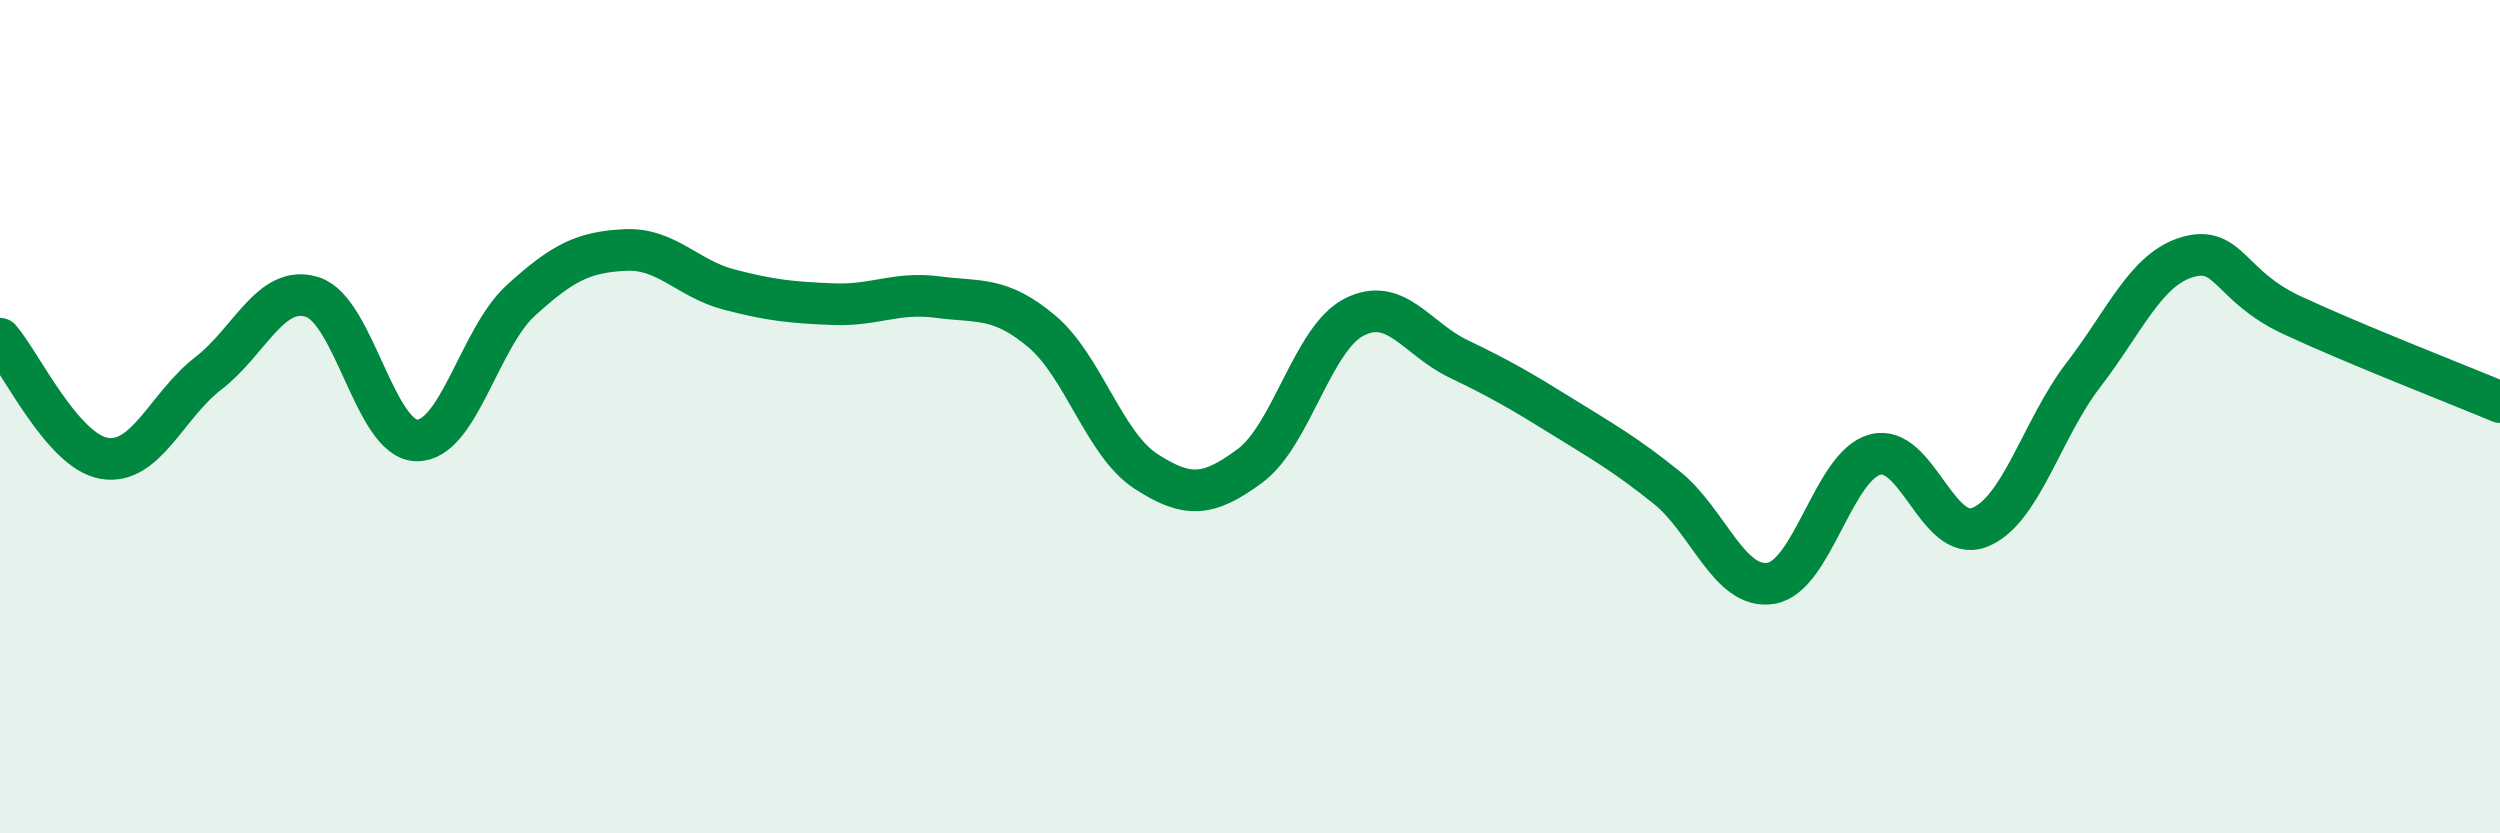
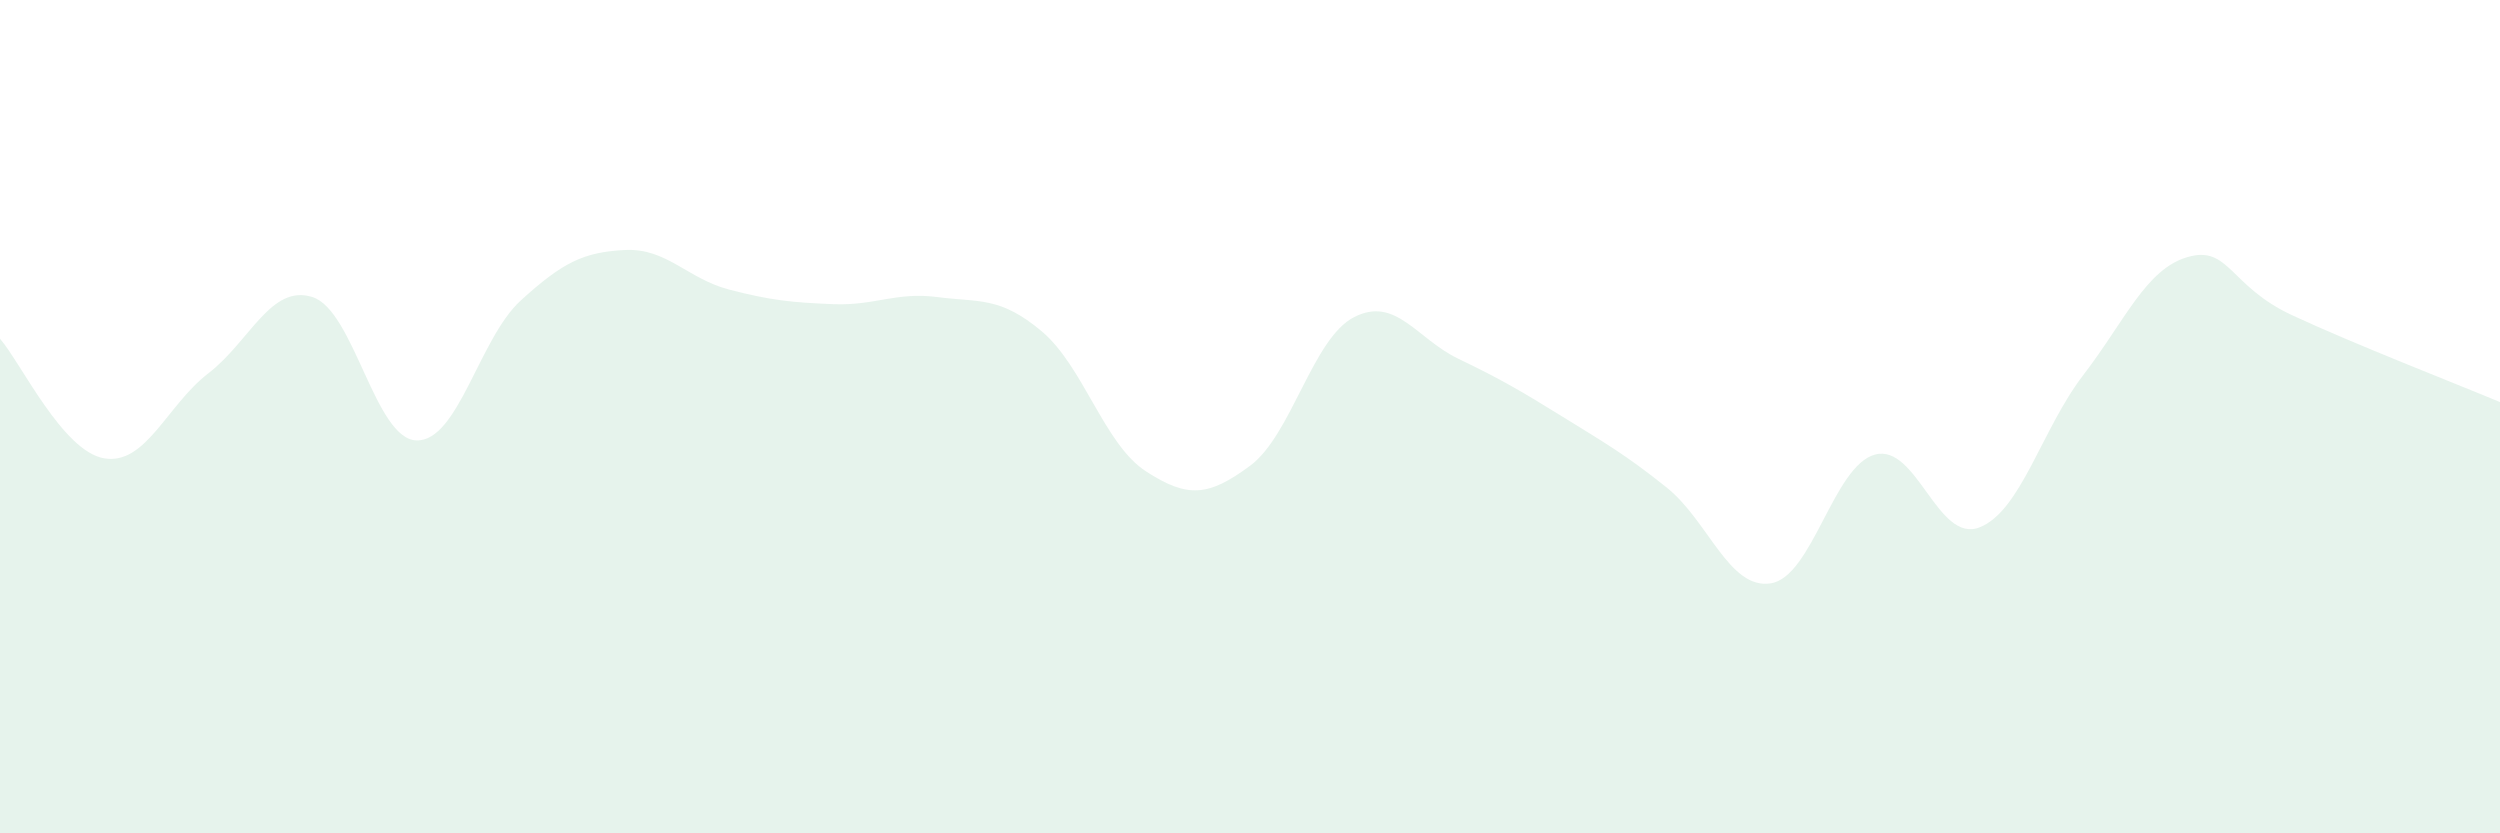
<svg xmlns="http://www.w3.org/2000/svg" width="60" height="20" viewBox="0 0 60 20">
  <path d="M 0,8.13 C 0.5,8.7 1.5,10.83 2.5,11 C 3.5,11.17 4,9.73 5,8.96 C 6,8.19 6.5,6.81 7.5,7.13 C 8.5,7.45 9,10.55 10,10.57 C 11,10.59 11.5,8.12 12.5,7.21 C 13.5,6.3 14,6.05 15,6 C 16,5.95 16.5,6.69 17.5,6.95 C 18.5,7.21 19,7.26 20,7.3 C 21,7.34 21.5,7 22.5,7.13 C 23.5,7.26 24,7.11 25,7.95 C 26,8.79 26.5,10.66 27.5,11.31 C 28.5,11.96 29,11.92 30,11.18 C 31,10.44 31.5,8.12 32.5,7.61 C 33.5,7.1 34,8.13 35,8.61 C 36,9.09 36.5,9.38 37.5,10 C 38.5,10.62 39,10.9 40,11.7 C 41,12.5 41.5,14.16 42.5,14 C 43.5,13.84 44,11.18 45,10.91 C 46,10.64 46.5,13.04 47.5,12.66 C 48.5,12.28 49,10.3 50,9 C 51,7.7 51.5,6.46 52.5,6.17 C 53.5,5.88 53.5,6.86 55,7.56 C 56.5,8.26 59,9.23 60,9.65L60 20L0 20Z" fill="#008740" opacity="0.1" stroke-linecap="round" stroke-linejoin="round" />
-   <path d="M 0,8.13 C 0.5,8.7 1.5,10.83 2.5,11 C 3.5,11.17 4,9.73 5,8.96 C 6,8.19 6.5,6.81 7.5,7.13 C 8.5,7.45 9,10.55 10,10.57 C 11,10.59 11.5,8.12 12.5,7.21 C 13.5,6.3 14,6.05 15,6 C 16,5.95 16.5,6.69 17.5,6.95 C 18.5,7.21 19,7.26 20,7.3 C 21,7.34 21.5,7 22.5,7.13 C 23.5,7.26 24,7.11 25,7.95 C 26,8.79 26.5,10.66 27.5,11.31 C 28.5,11.96 29,11.92 30,11.18 C 31,10.44 31.5,8.12 32.5,7.61 C 33.5,7.1 34,8.13 35,8.61 C 36,9.09 36.5,9.38 37.5,10 C 38.5,10.62 39,10.9 40,11.7 C 41,12.5 41.5,14.16 42.5,14 C 43.5,13.84 44,11.18 45,10.91 C 46,10.64 46.5,13.04 47.5,12.66 C 48.5,12.28 49,10.3 50,9 C 51,7.7 51.5,6.46 52.5,6.17 C 53.5,5.88 53.5,6.86 55,7.56 C 56.5,8.26 59,9.23 60,9.65" stroke="#008740" stroke-width="1" fill="none" stroke-linecap="round" stroke-linejoin="round" />
</svg>